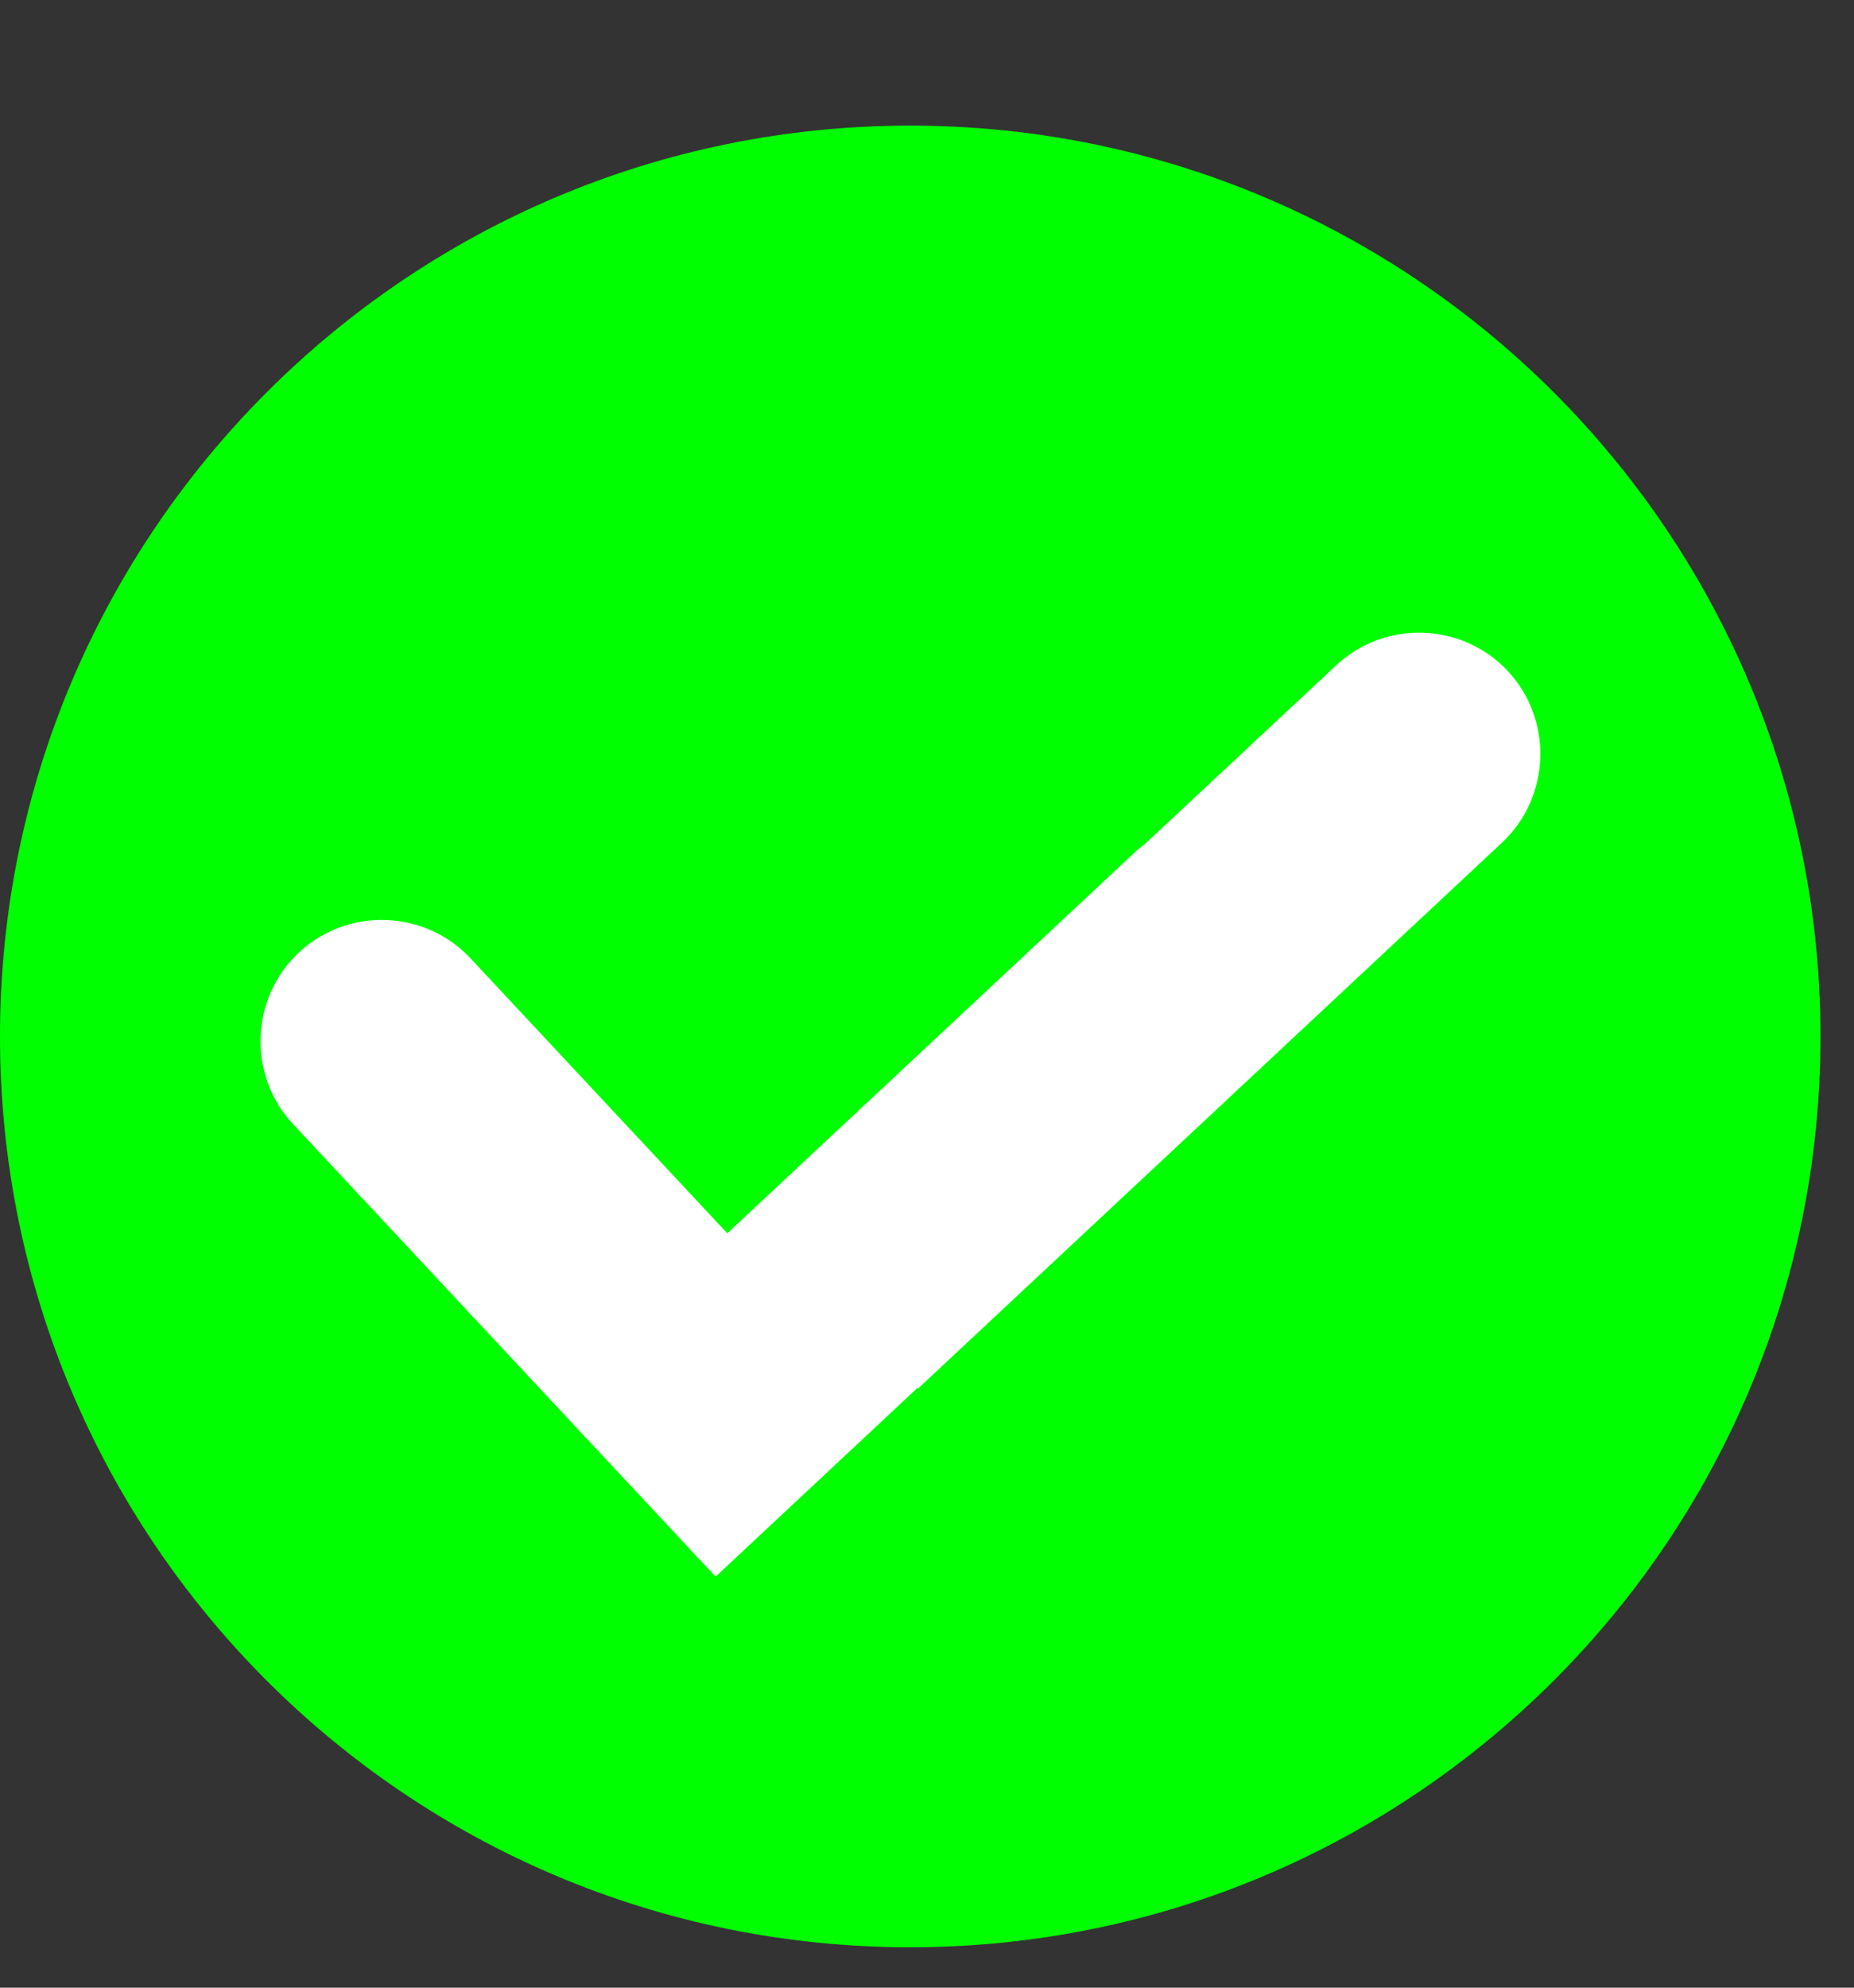
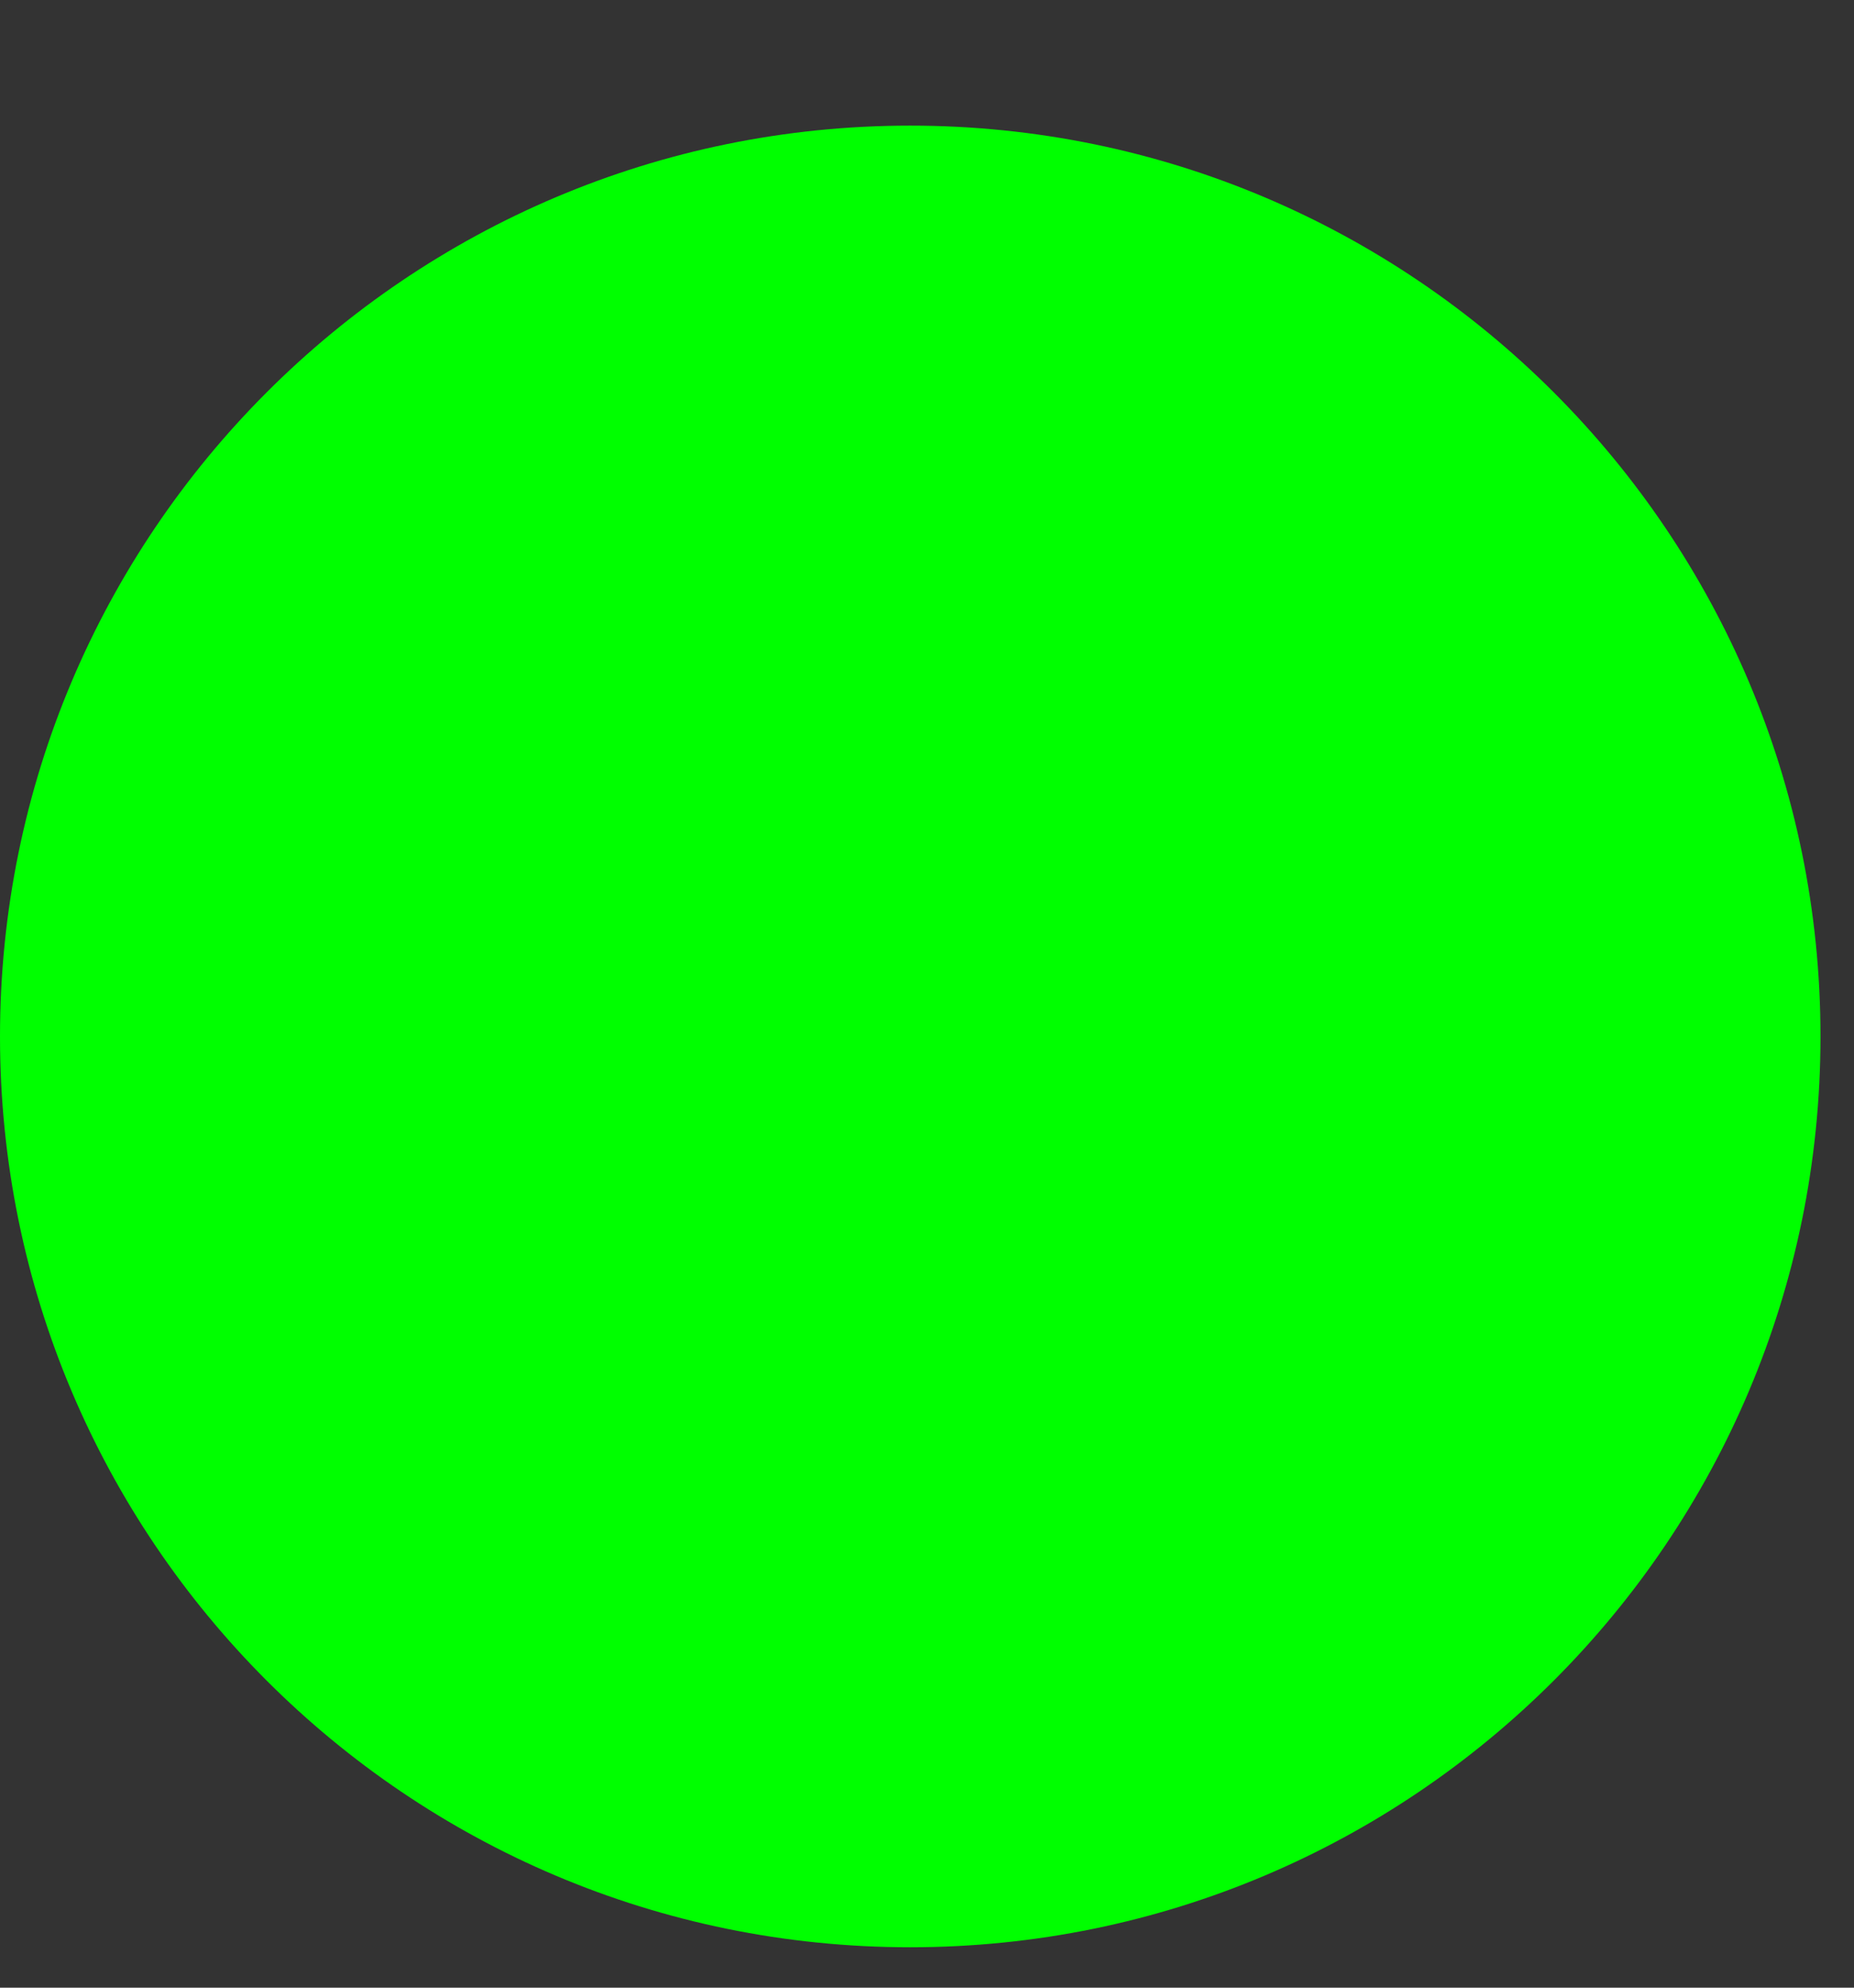
<svg xmlns="http://www.w3.org/2000/svg" width="14" height="15" viewBox="0 0 14 15" fill="none">
  <rect x="0" y="0" width="14" height="15" fill="#333333" stroke="none" />
  <path d="M6.873 14.695C10.669 14.695 13.747 11.618 13.747 7.822C13.747 4.026 10.669 0.948 6.873 0.948C3.077 0.948 0 4.026 0 7.822C0 11.618 3.077 14.695 6.873 14.695Z" fill="#00FF00" />
-   <path fill-rule="evenodd" clip-rule="evenodd" d="M4.727 11.174L2.213 8.483C1.869 8.115 1.889 7.532 2.257 7.188C2.626 6.844 3.208 6.864 3.553 7.232L5.492 9.307L8.561 6.44C8.588 6.414 8.617 6.39 8.647 6.368L10.091 5.02C10.459 4.676 11.042 4.696 11.386 5.064C11.73 5.432 11.71 6.015 11.342 6.359L6.933 10.478L6.929 10.473L5.404 11.898L4.727 11.174Z" fill="white" />
</svg>